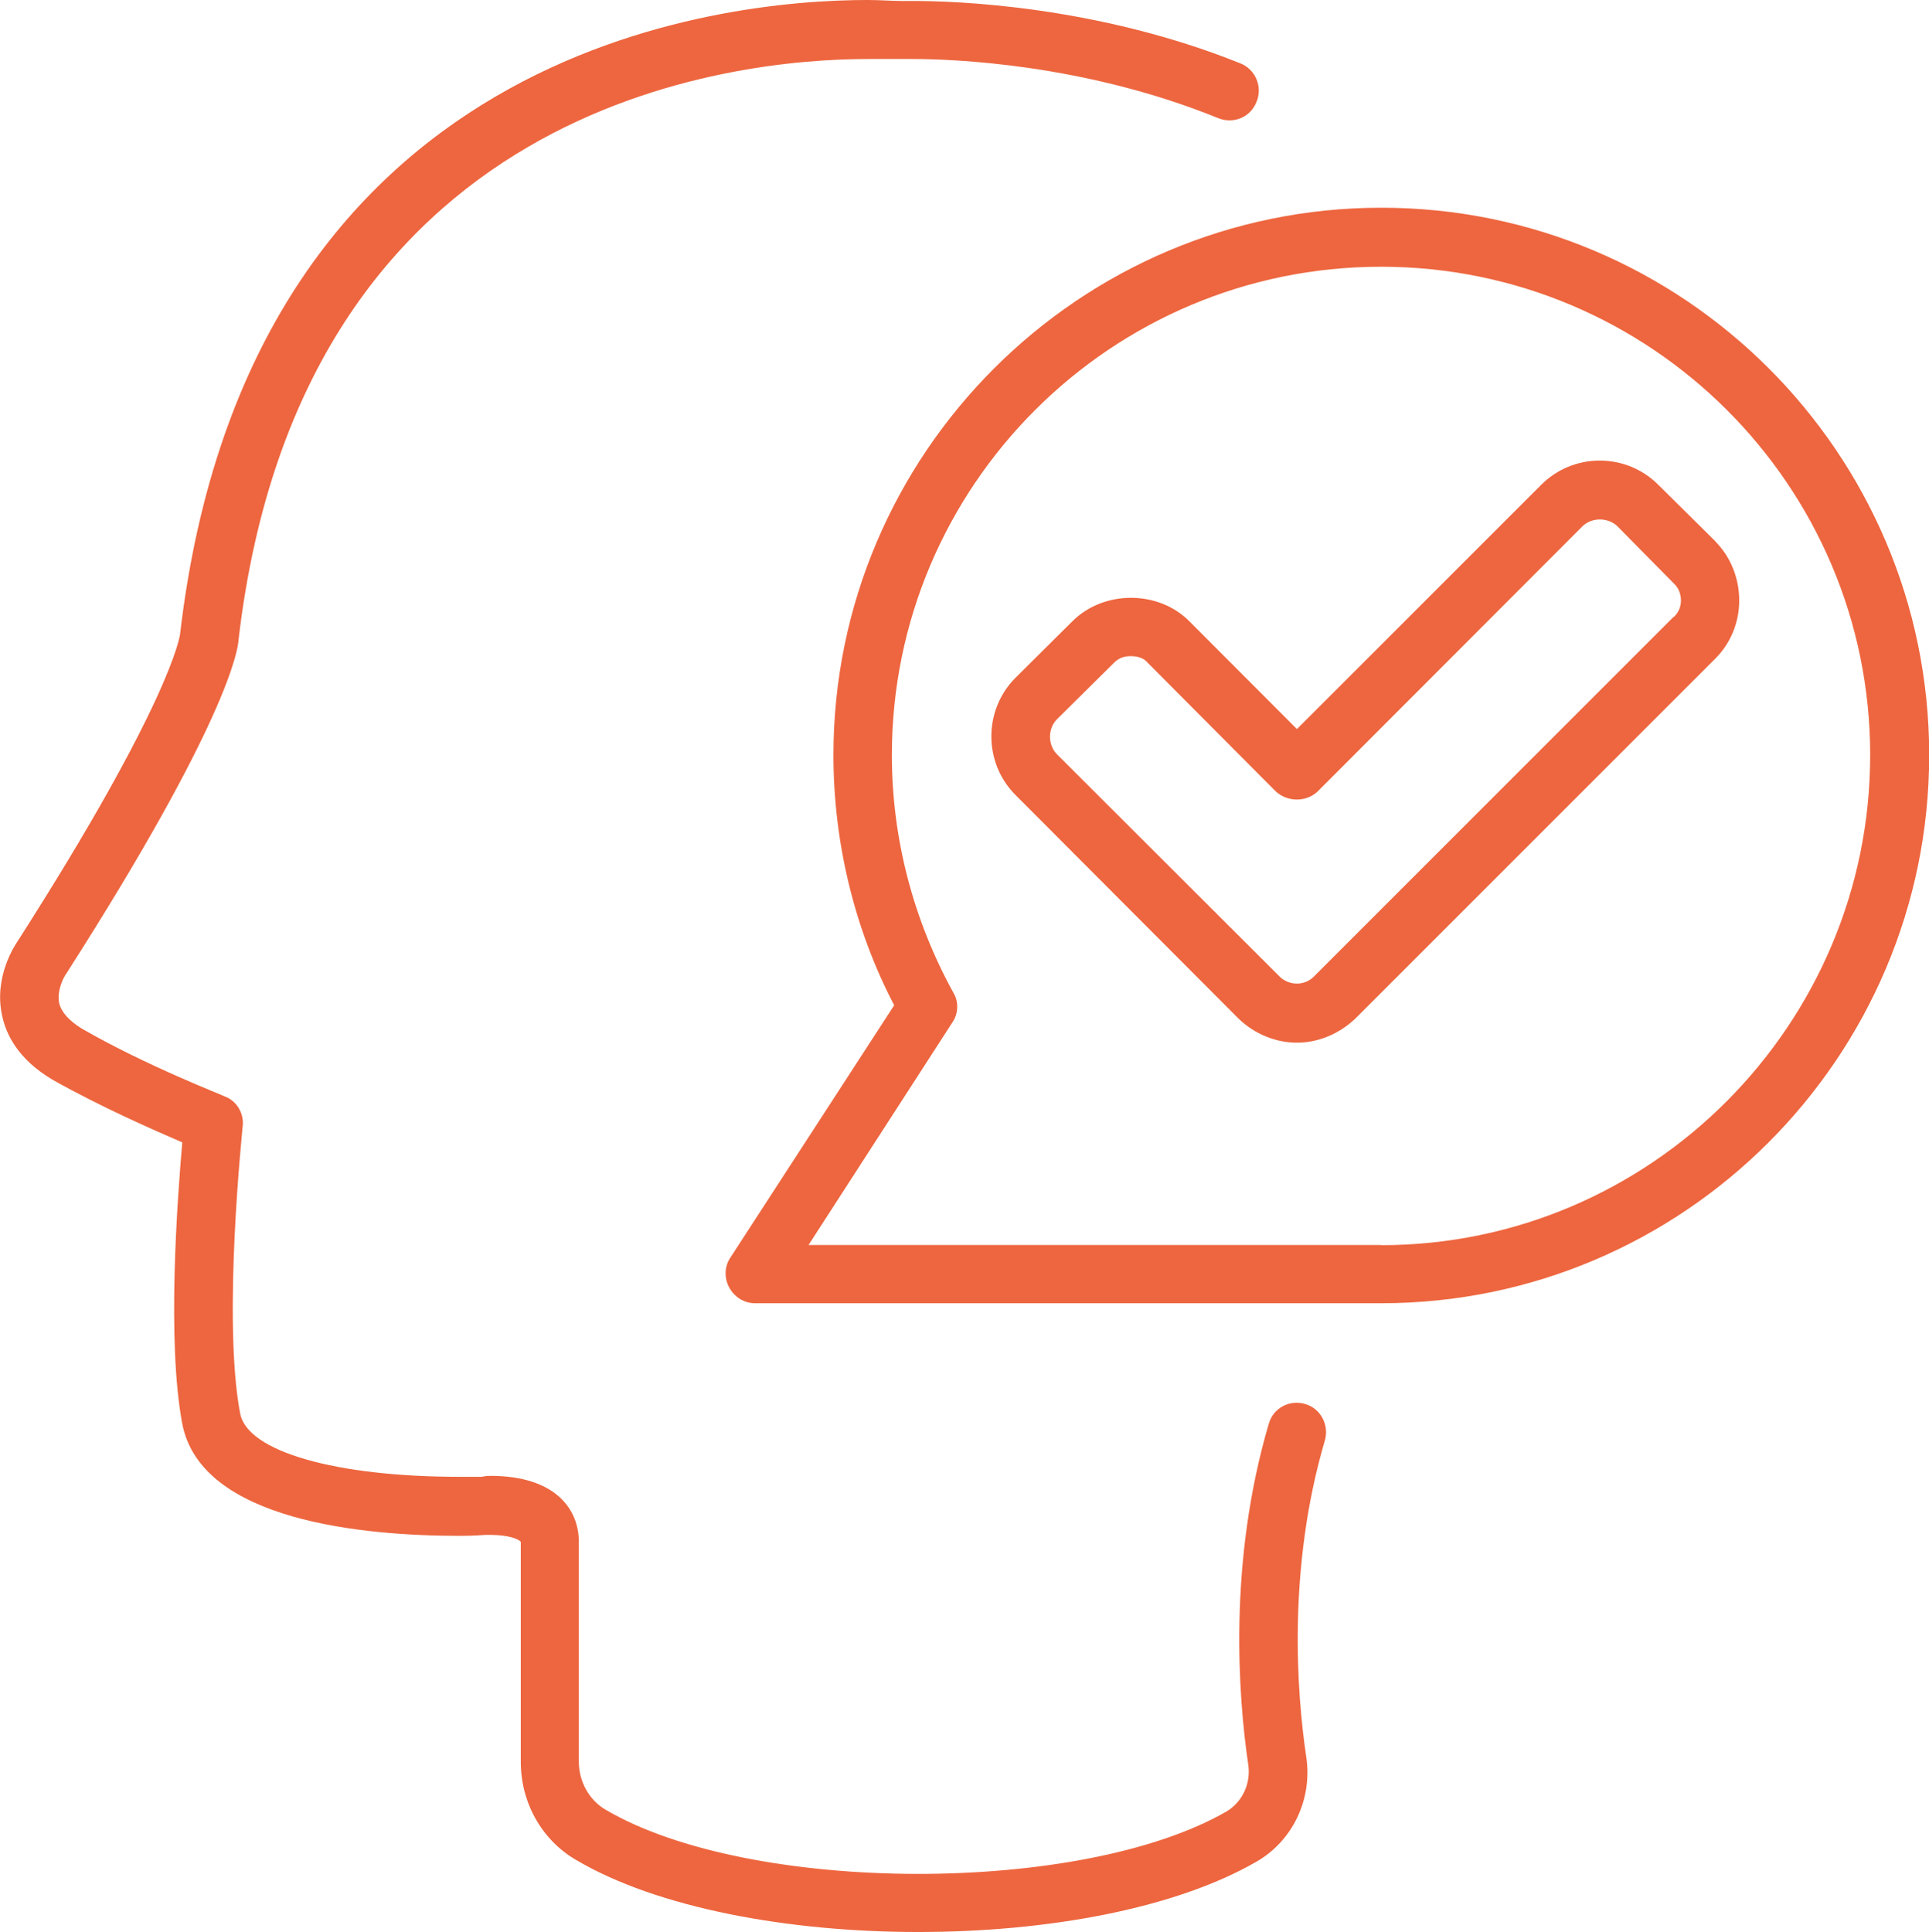
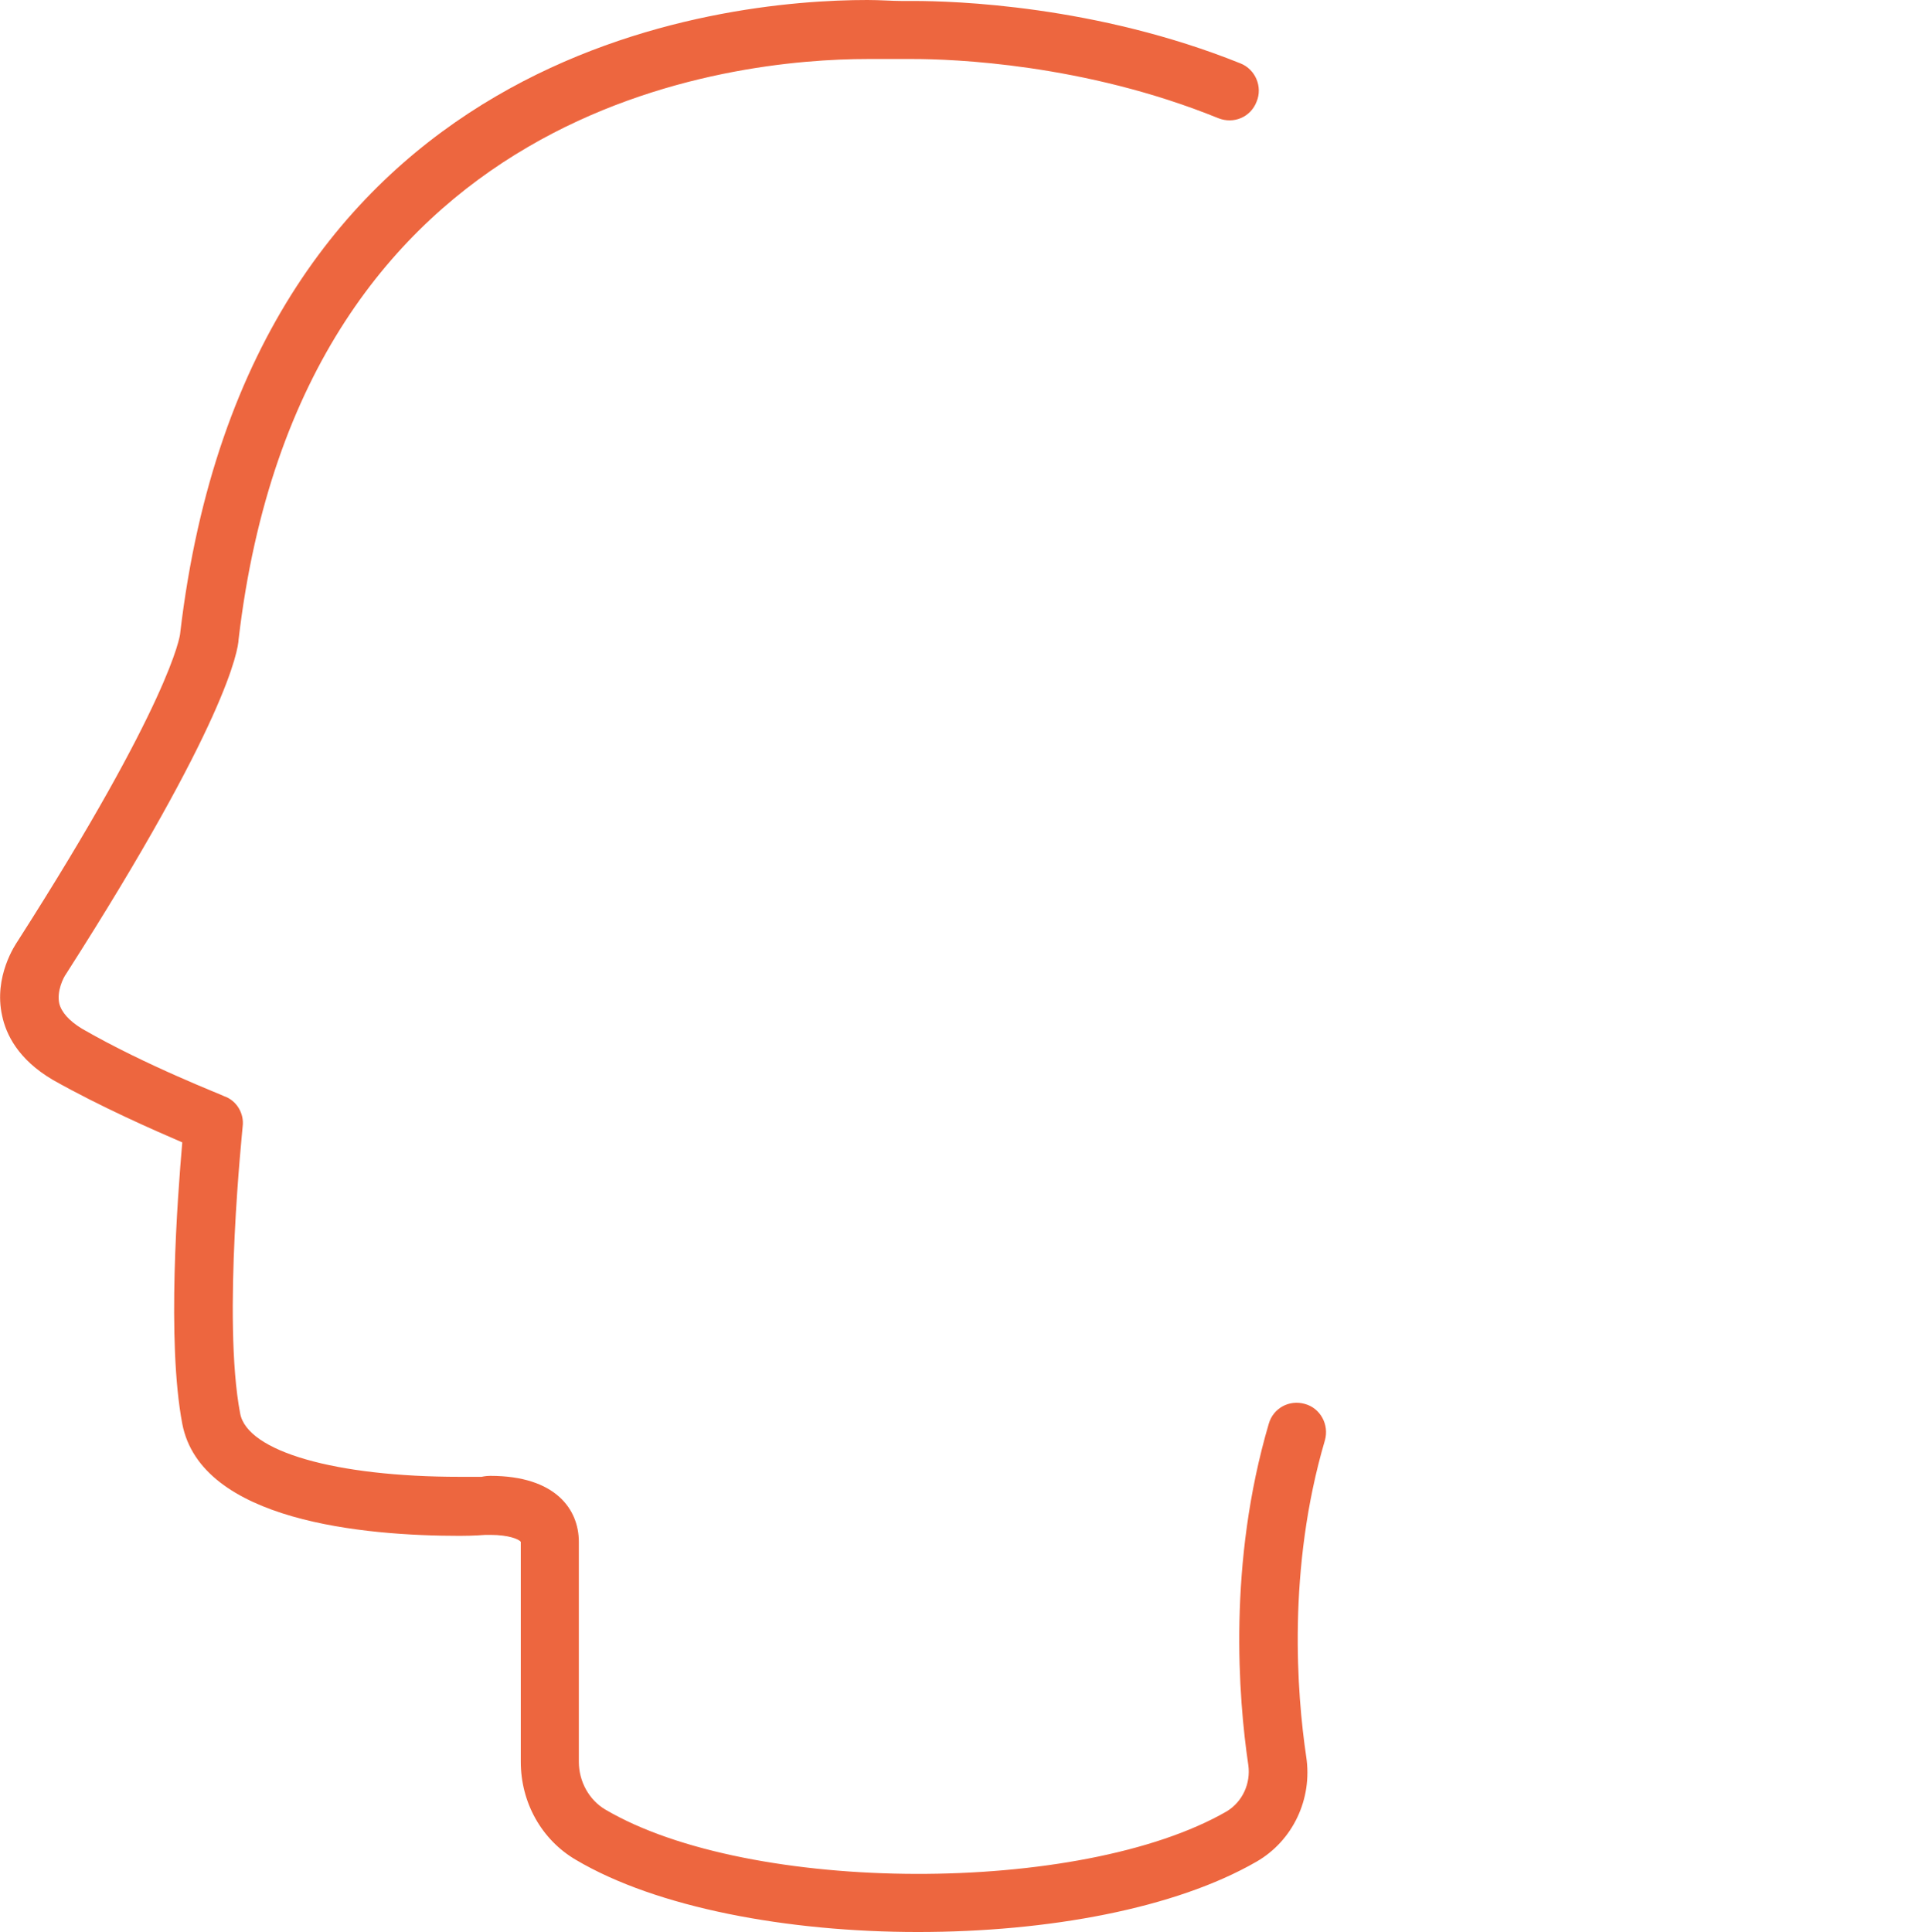
<svg xmlns="http://www.w3.org/2000/svg" id="Ebene_1" viewBox="0 0 100.01 100.18">
  <path d="M67.65,72.79c-.81-.23-1.64.22-1.87,1.03-2.12,7.21-1.58,14.19-1.06,17.7.13.95-.3,1.89-1.11,2.39-7.56,4.37-24.75,4.32-32.23-.09-.83-.49-1.37-1.44-1.37-2.48v-11.4c0-1.67-1.19-3.42-4.59-3.42-.27,0-.43.05-.45.05h-1.13c-6.44,0-11.03-1.31-11.39-3.29-.93-4.87.13-14.77.13-14.87.09-.67-.31-1.35-.95-1.57-.05-.05-4.05-1.58-7.39-3.51-.67-.41-1.06-.86-1.17-1.31-.13-.63.2-1.31.36-1.53,8.33-13.02,8.92-16.8,8.94-17.34C15.64,5.23,38.17,3.06,44.97,3.06h2.39c1.96,0,8.83.23,15.81,3.07.79.31,1.67-.05,1.98-.86.32-.77-.06-1.67-.83-1.98C56.82.27,49.45.05,47.36.05h-.63c-.47,0-1.08-.05-1.76-.05C37.51,0,12.92,2.39,9.34,32.84c0,.13-.52,3.6-8.42,15.95-.12.18-1.26,1.84-.81,3.87.2.95.81,2.26,2.63,3.33,2.48,1.4,5.25,2.61,6.71,3.24-.25,2.88-.81,10.32,0,14.59.97,5.05,9.44,5.81,14.39,5.81.79,0,1.26-.05,1.33-.05h.25c.97,0,1.49.23,1.58.36v11.4c0,2.12,1.08,4.05,2.86,5.09,4.19,2.48,10.97,3.74,17.73,3.74s13.35-1.22,17.56-3.65c1.87-1.08,2.91-3.24,2.57-5.45-.48-3.24-.99-9.73.97-16.39.23-.81-.23-1.67-1.04-1.89Z" style="fill:#ed663f;" />
-   <path d="M71.61,10.77c-15.65,0-28.4,12.75-28.4,28.38,0,4.5,1.08,9.01,3.15,12.97l-8.51,13.11c-.29.45-.31,1.04-.04,1.53.27.49.77.81,1.33.81h32.48c15.65,0,28.4-12.75,28.4-28.42s-12.75-28.38-28.4-28.38ZM71.61,64.55h-29.69l7.45-11.53c.32-.45.34-1.08.07-1.53-2.09-3.79-3.2-8.02-3.2-12.34,0-13.97,11.37-25.32,25.36-25.32s25.36,11.35,25.36,25.32-11.37,25.41-25.36,25.41Z" style="fill:#ed663f;" />
-   <path d="M88.93,28.06l-2.95-2.92c-.81-.81-1.89-1.26-3.04-1.26h0c-1.15,0-2.23.45-3.04,1.26l-12.66,12.66-5.58-5.59c-1.6-1.62-4.44-1.62-6.06,0l-2.95,2.93c-1.67,1.67-1.67,4.41,0,6.08l11.55,11.58c.83.81,1.94,1.26,3.04,1.26s2.19-.45,3.04-1.26l18.65-18.65c.81-.81,1.24-1.89,1.24-3.02s-.43-2.25-1.24-3.06ZM86.77,31.98l-18.65,18.65c-.48.49-1.28.49-1.78,0l-11.55-11.53c-.47-.49-.47-1.31,0-1.8l2.95-2.92c.25-.27.56-.36.88-.36.36,0,.68.09.9.36l6.64,6.67c.61.54,1.55.54,2.14,0l13.76-13.78c.48-.45,1.29-.45,1.78,0l2.93,2.97c.25.23.38.54.38.9,0,.32-.13.63-.38.86Z" style="fill:#ed663f;" />
</svg>